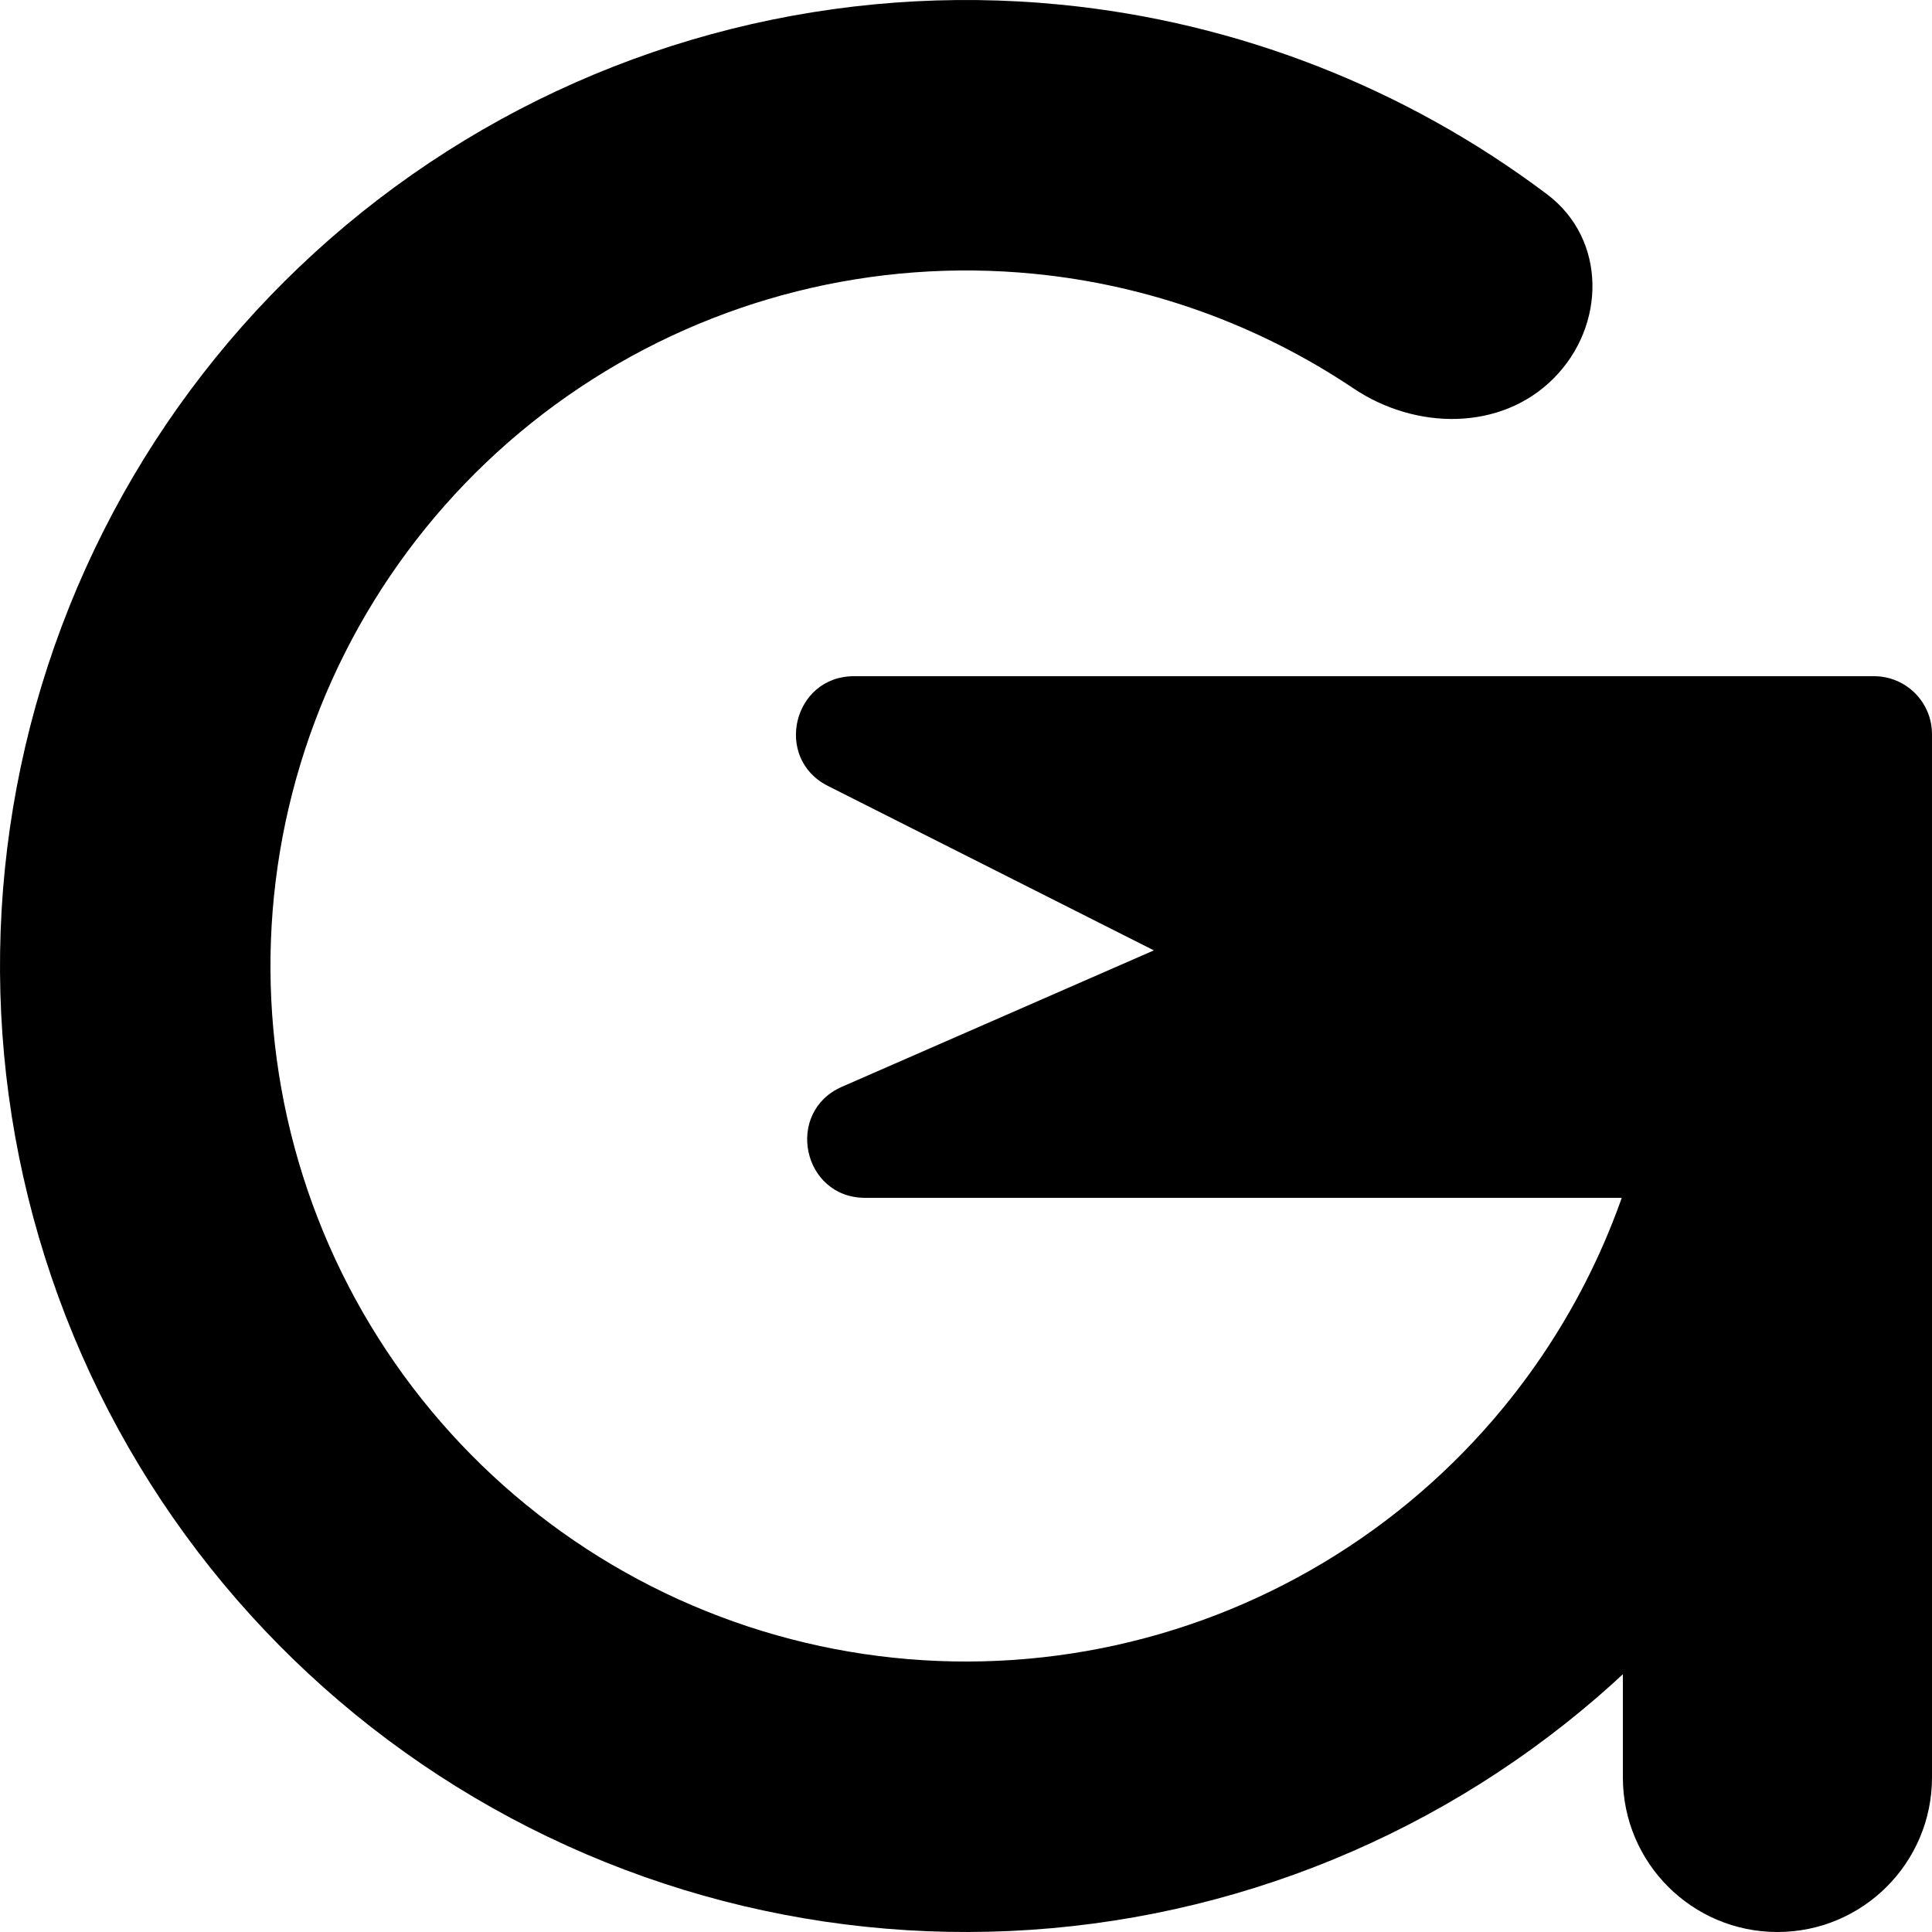
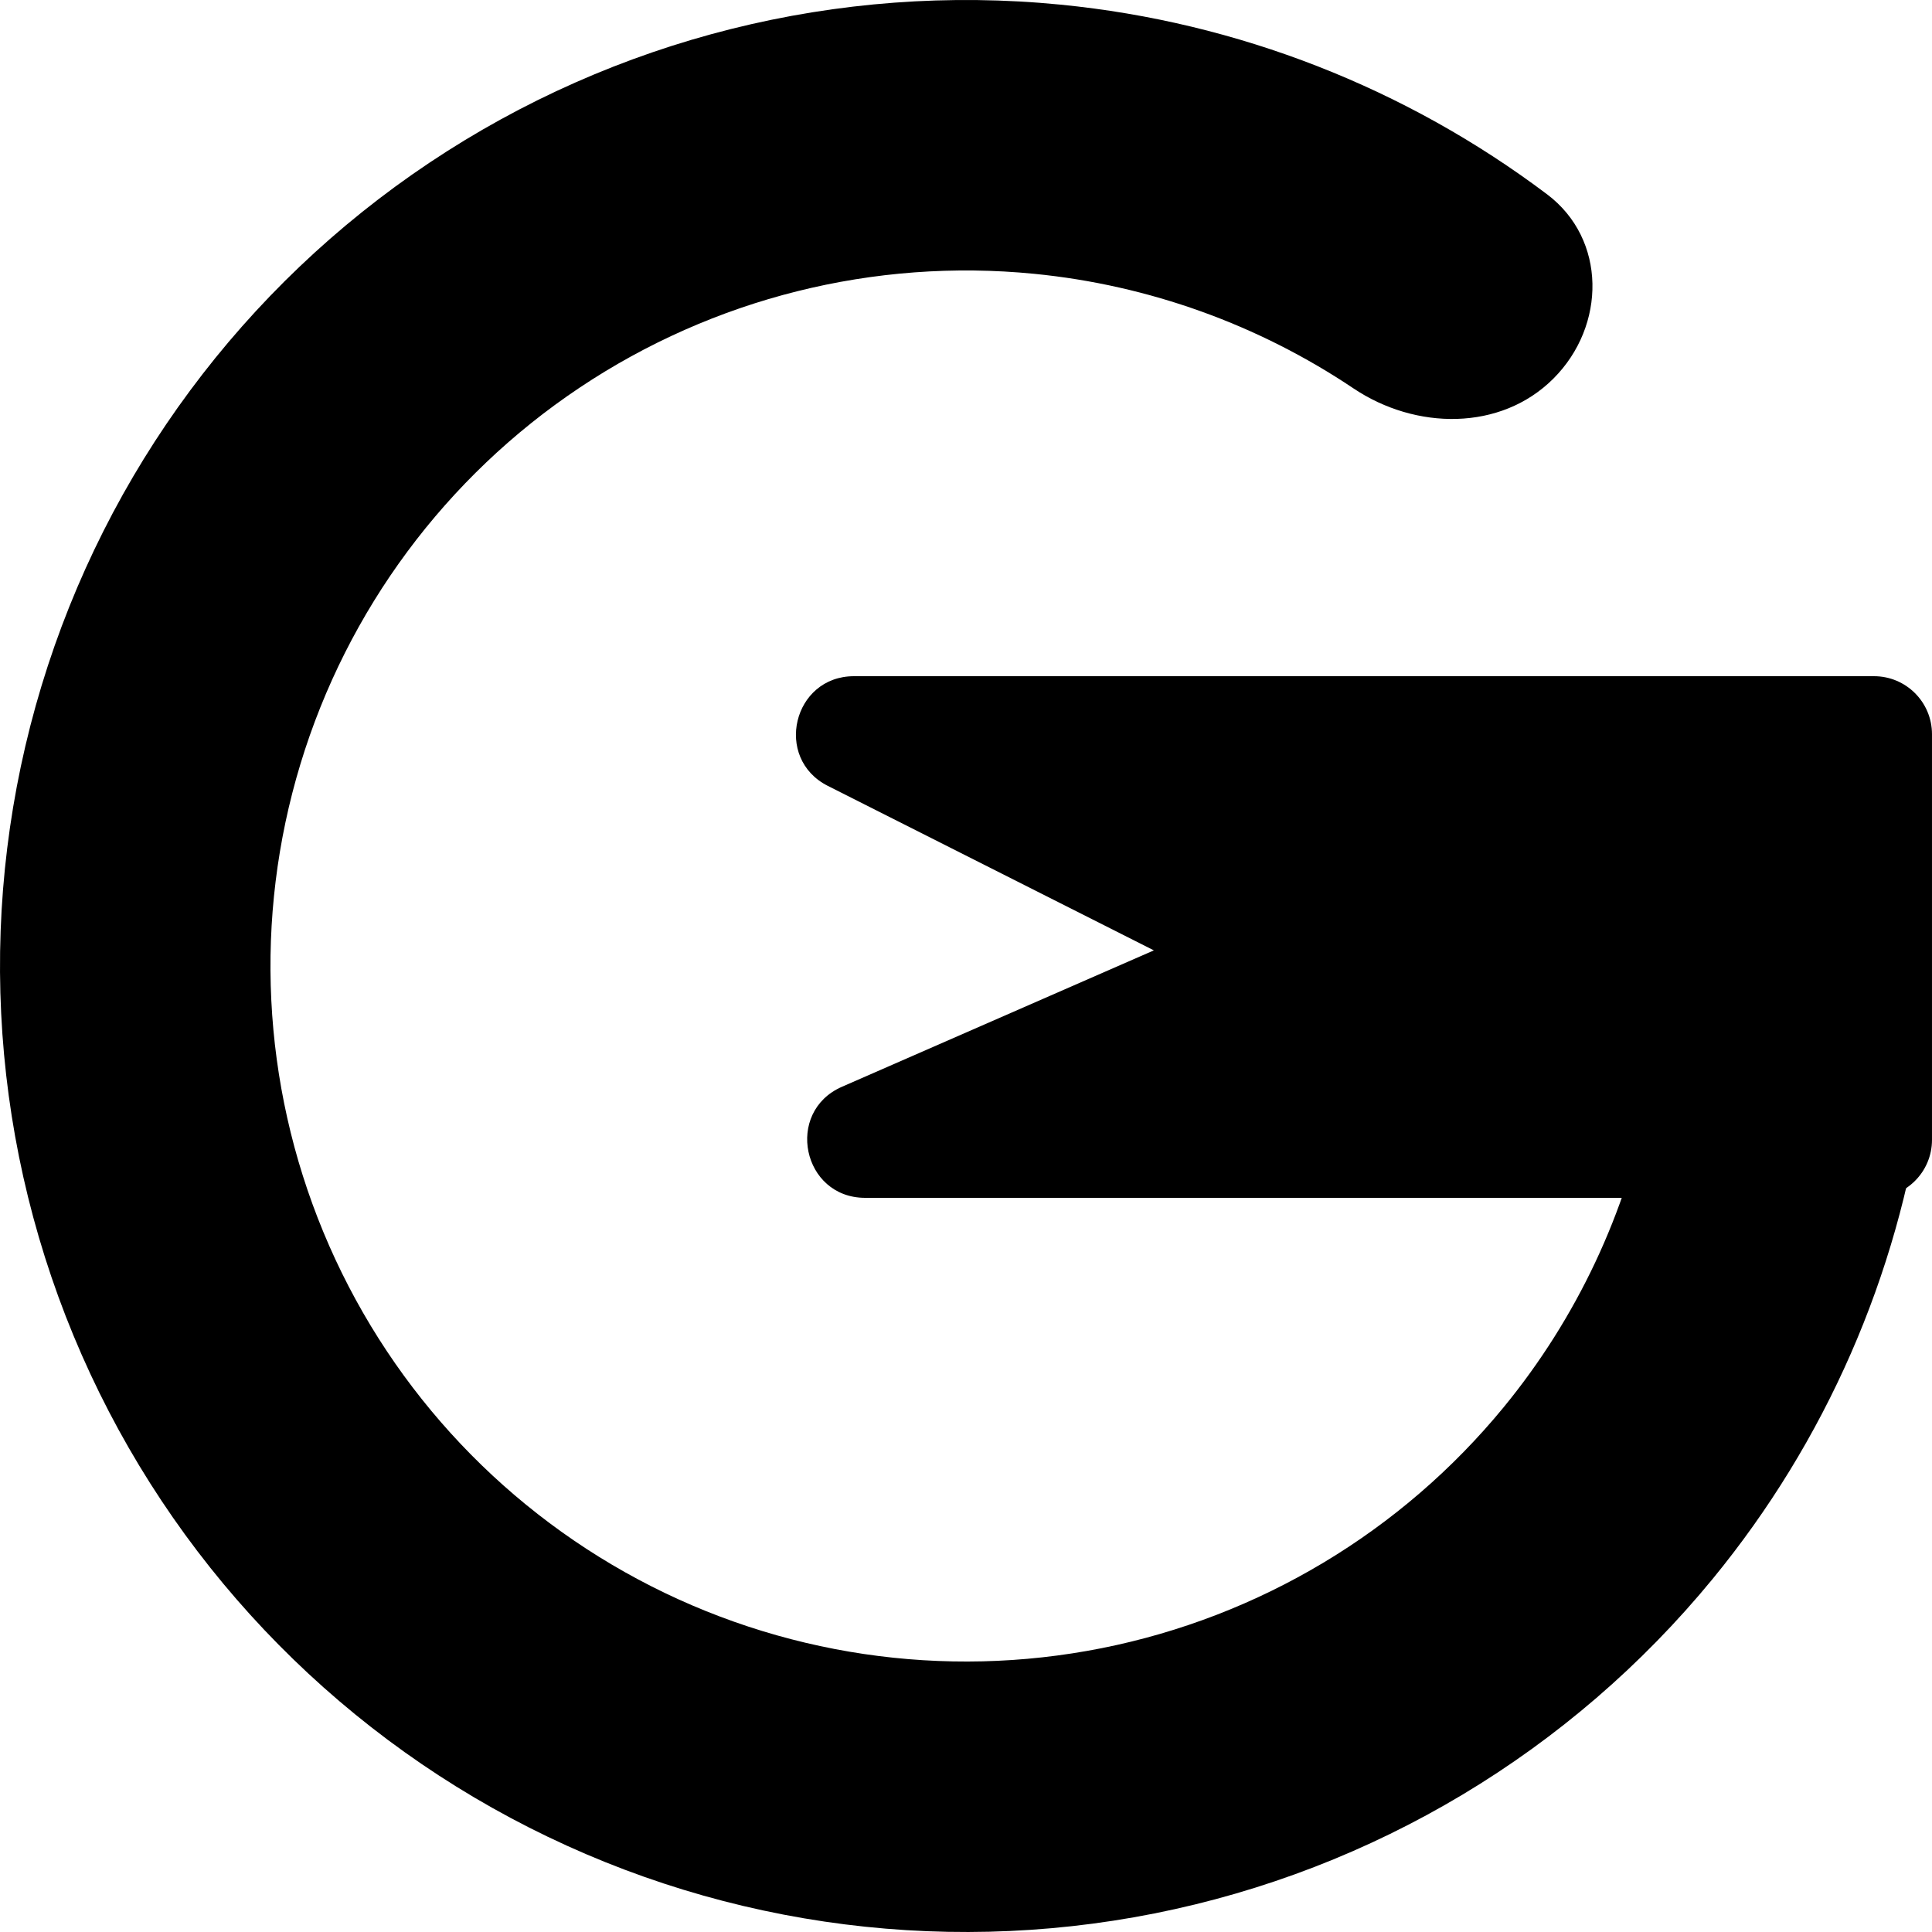
<svg xmlns="http://www.w3.org/2000/svg" width="242" height="242" viewBox="0 0 242 242" fill="none">
  <path d="M225.061 121C234.416 121 242.122 128.621 240.816 137.884C237.732 159.77 228.692 180.51 214.534 197.761C196.775 219.401 172.062 234.214 144.606 239.675C117.15 245.136 88.65 240.909 63.961 227.712C39.273 214.516 19.923 193.168 9.211 167.305C-1.502 141.442 -2.916 112.664 5.21 85.876C13.336 59.087 30.5 35.945 53.776 20.392C77.052 4.84 105.001 -2.161 132.86 0.583C155.07 2.77 176.128 11.043 193.784 24.338C201.257 29.965 201.197 40.803 194.582 47.418C187.967 54.033 177.31 53.866 169.542 48.654C157.669 40.688 143.941 35.716 129.539 34.297C109.48 32.322 89.357 37.362 72.597 48.561C55.838 59.759 43.48 76.421 37.629 95.71C31.778 114.998 32.796 135.718 40.51 154.34C48.223 172.962 62.155 188.333 79.931 197.835C97.707 207.336 118.228 210.38 137.997 206.448C157.766 202.516 175.559 191.851 188.346 176.27C197.527 165.084 203.718 151.861 206.481 137.833C208.288 128.654 215.706 121 225.061 121Z" fill="black" />
  <path d="M241.999 142.78C241.999 146.789 238.749 150.04 234.739 150.04H108.372C100.508 150.039 98.259 139.278 105.466 136.127L144.533 119.043L103.698 98.442C96.871 94.998 99.322 84.7 106.969 84.7H234.739C238.749 84.7 241.999 87.951 241.999 91.96V142.78Z" fill="black" />
-   <path d="M203.28 222.64V121C203.28 110.308 211.948 101.64 222.64 101.64C233.332 101.64 242 110.308 242 121V222.64C242 233.332 233.332 242 222.64 242C211.948 242 203.28 233.332 203.28 222.64Z" fill="black" />
</svg>